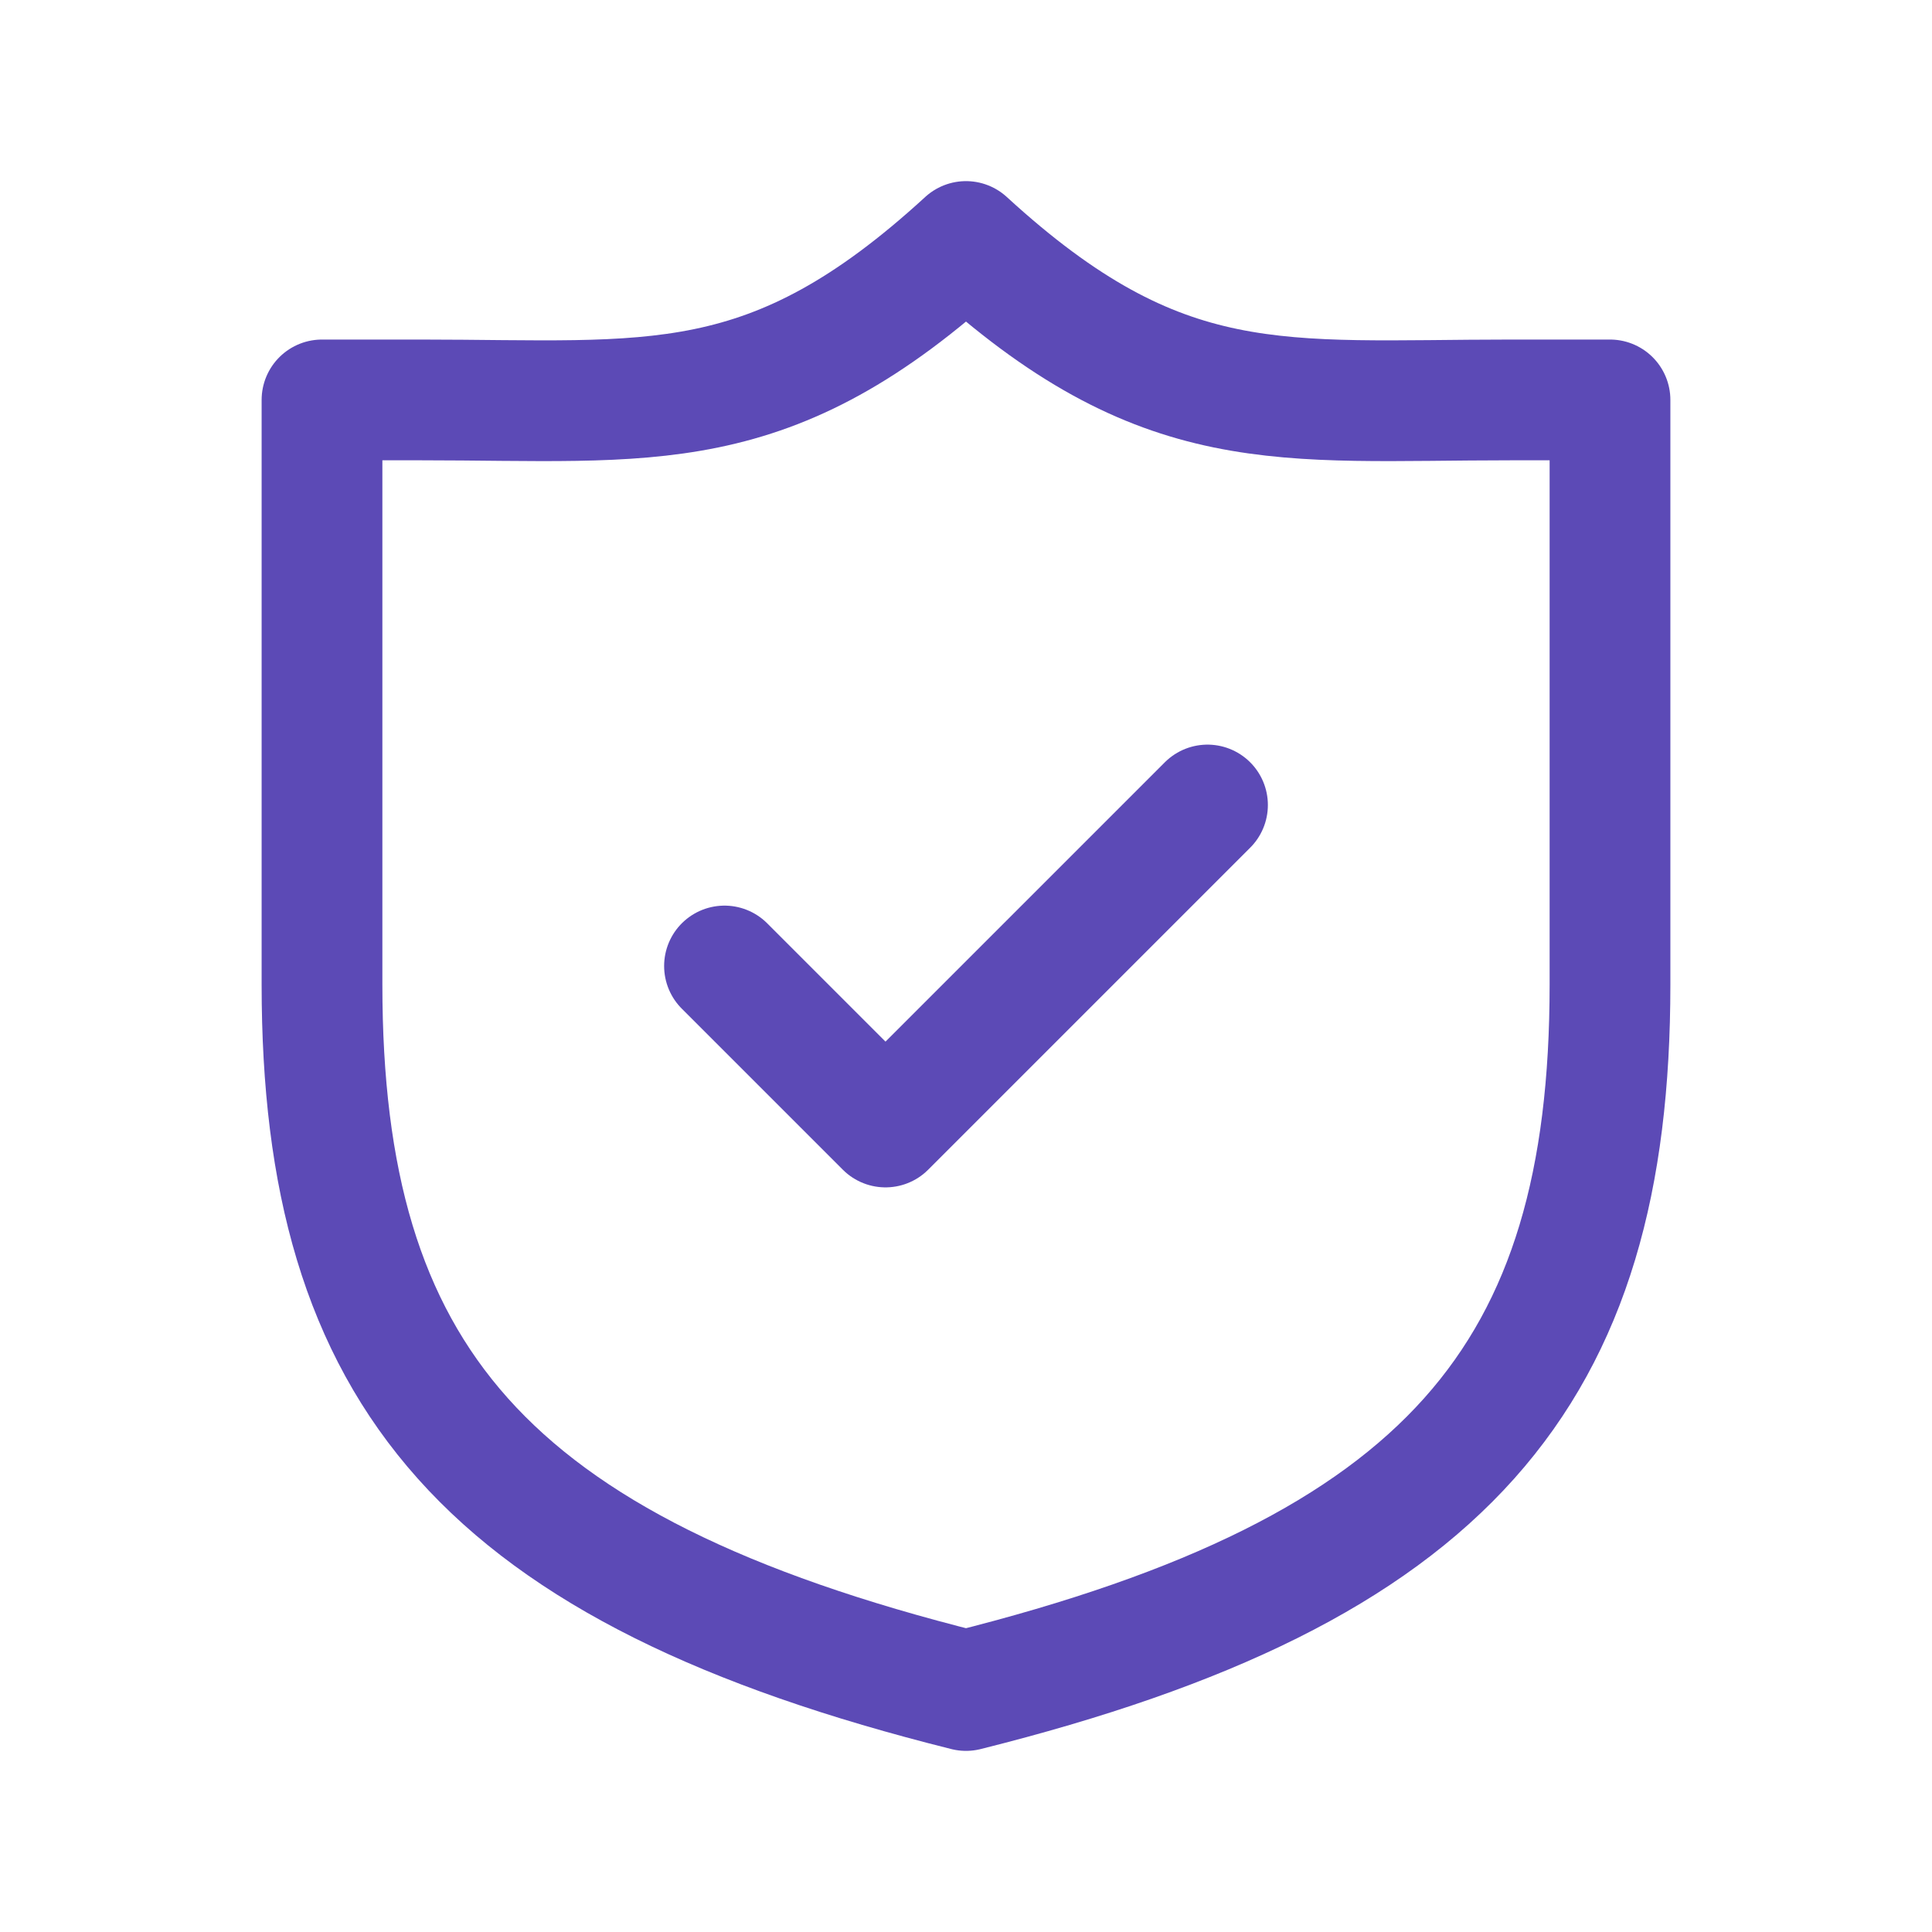
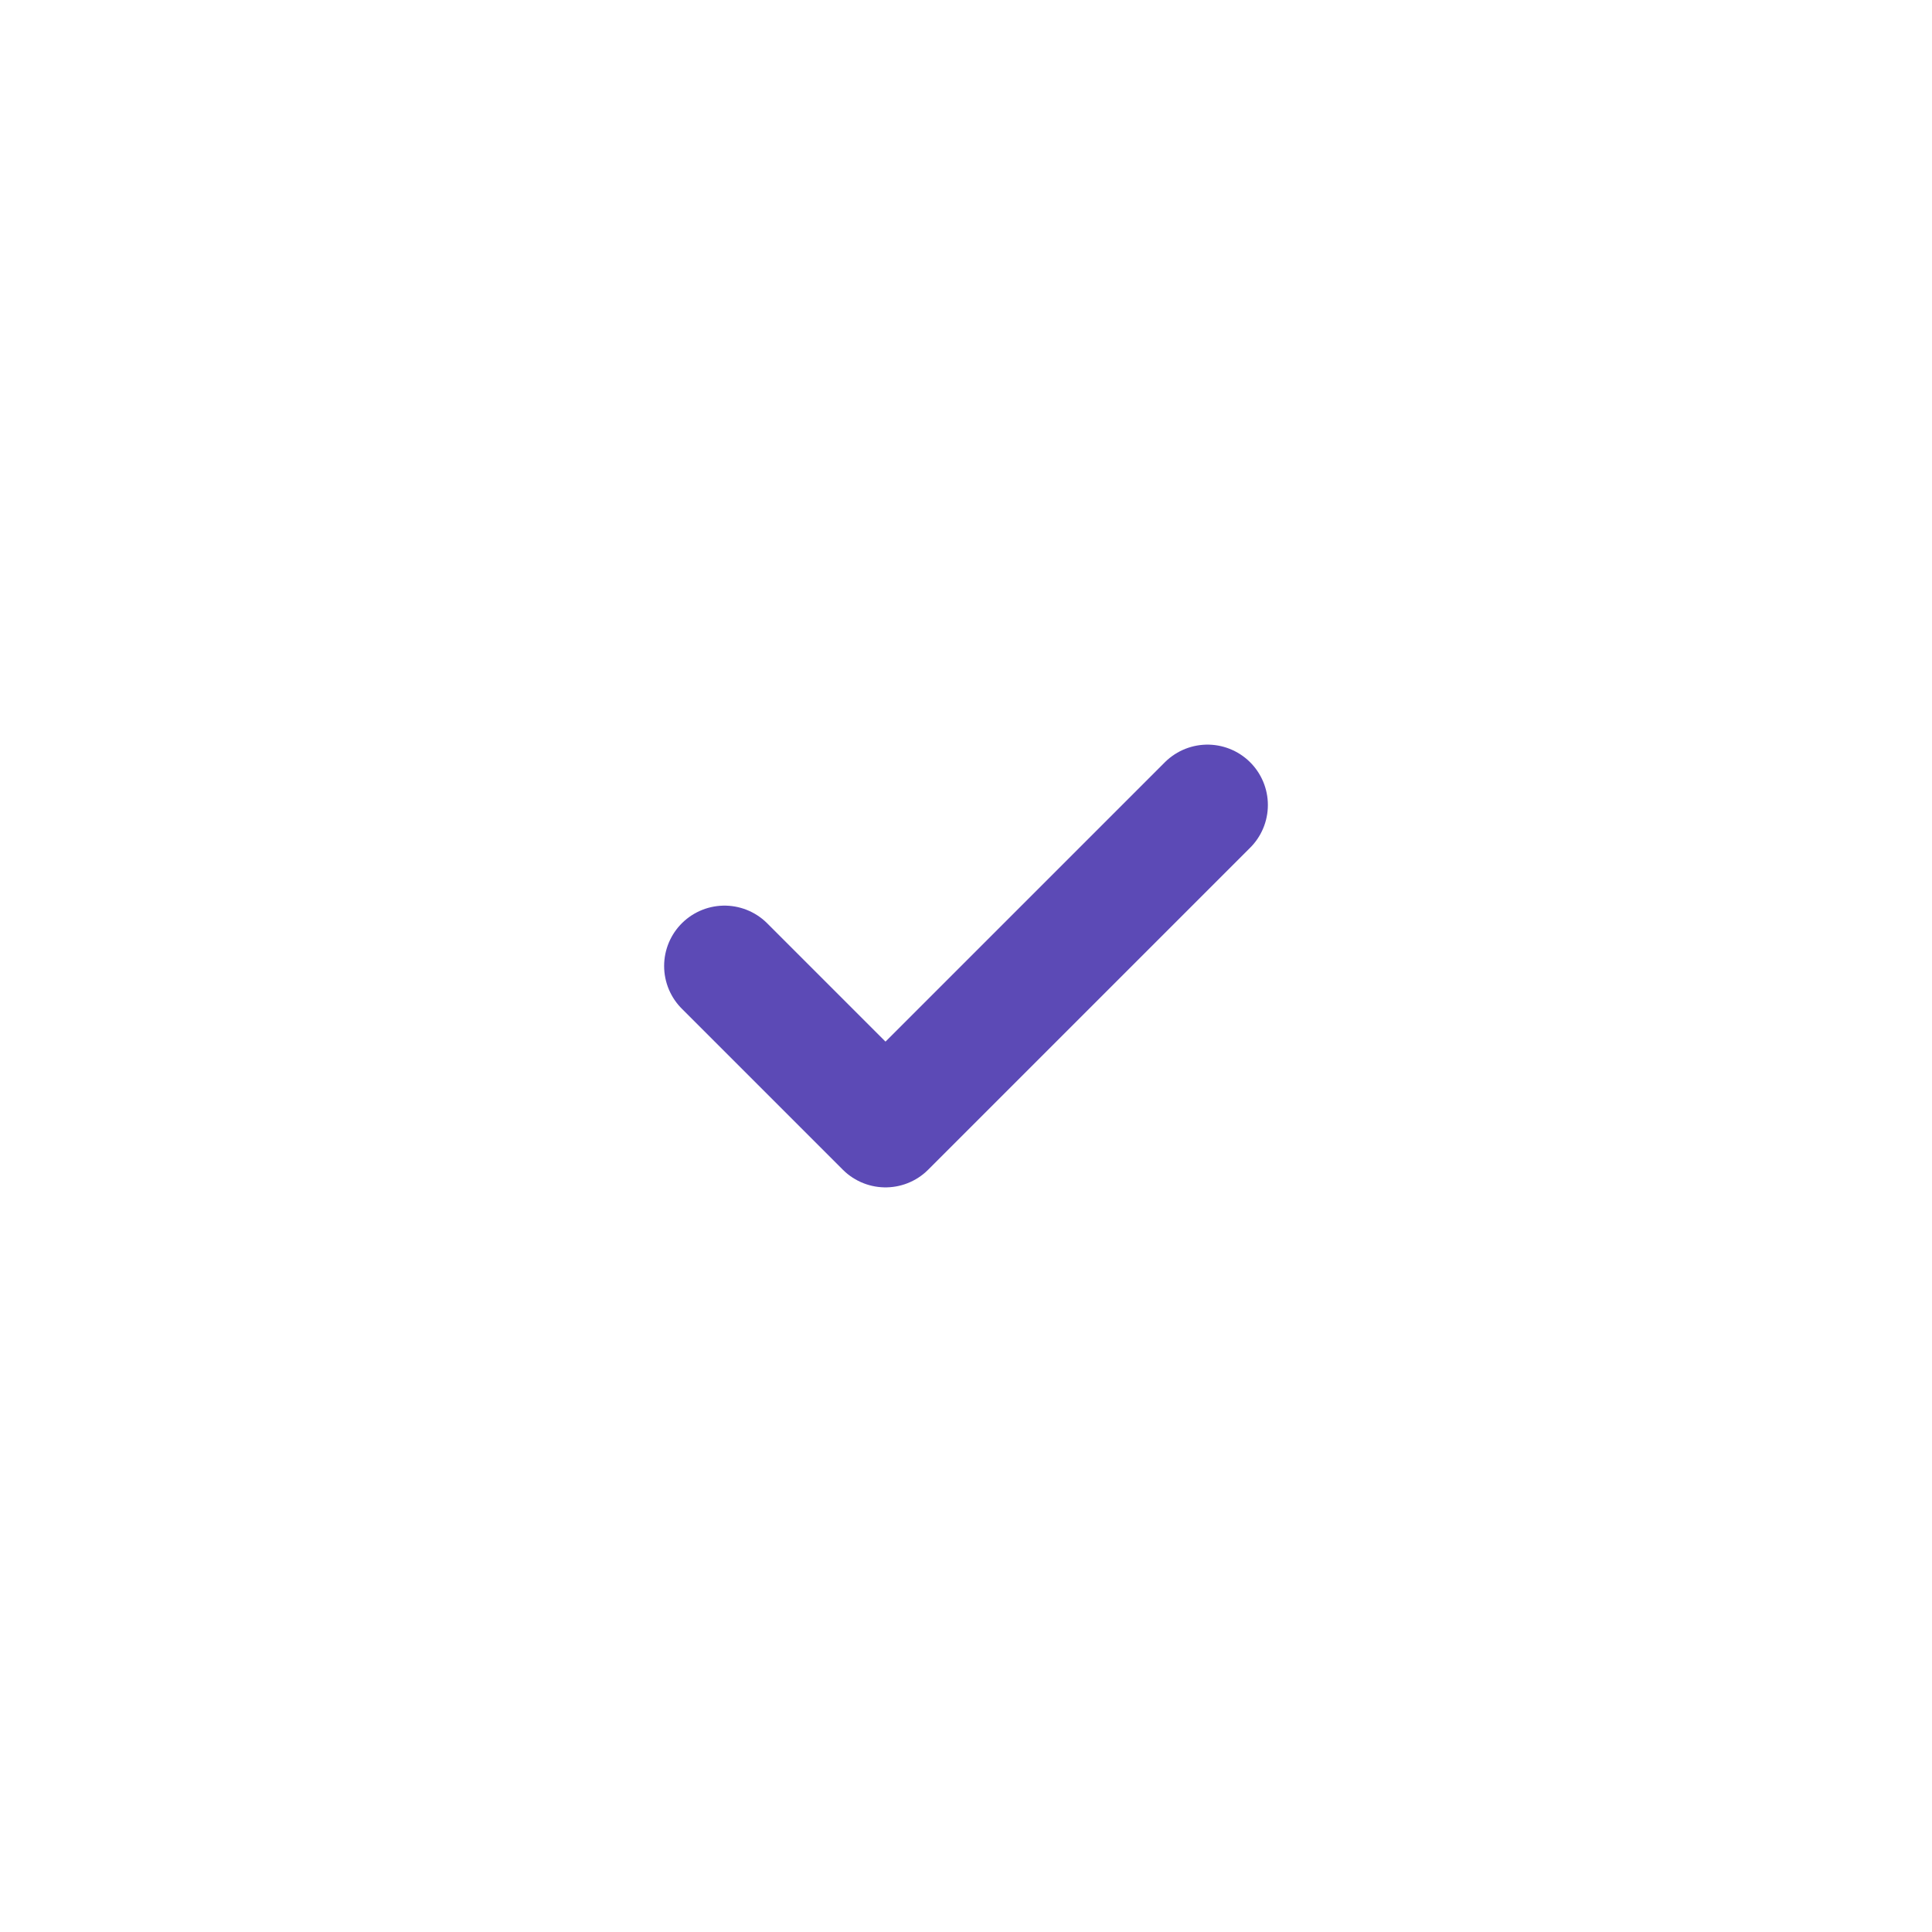
<svg xmlns="http://www.w3.org/2000/svg" width="24" height="24" viewBox="0 0 24 24" fill="none">
-   <path d="M4 4.968V12.232C4 17.074 6 19.5 12 21C18 19.5 20 17.074 20 12.232V4.968H18.774C15.902 4.968 14.439 5.237 12 3C9.561 5.237 8.098 4.968 5.226 4.968H4Z" stroke="#5c4ab6" stroke-width="1.5px" stroke-linejoin="round" stroke-linecap="butt" original-stroke="#000000" fill="none" />
  <path d="M15 10L11 14L9 12" stroke="#5c4ab6" stroke-width="1.5px" stroke-linecap="round" stroke-linejoin="round" original-stroke="#000000" fill="none" />
</svg>